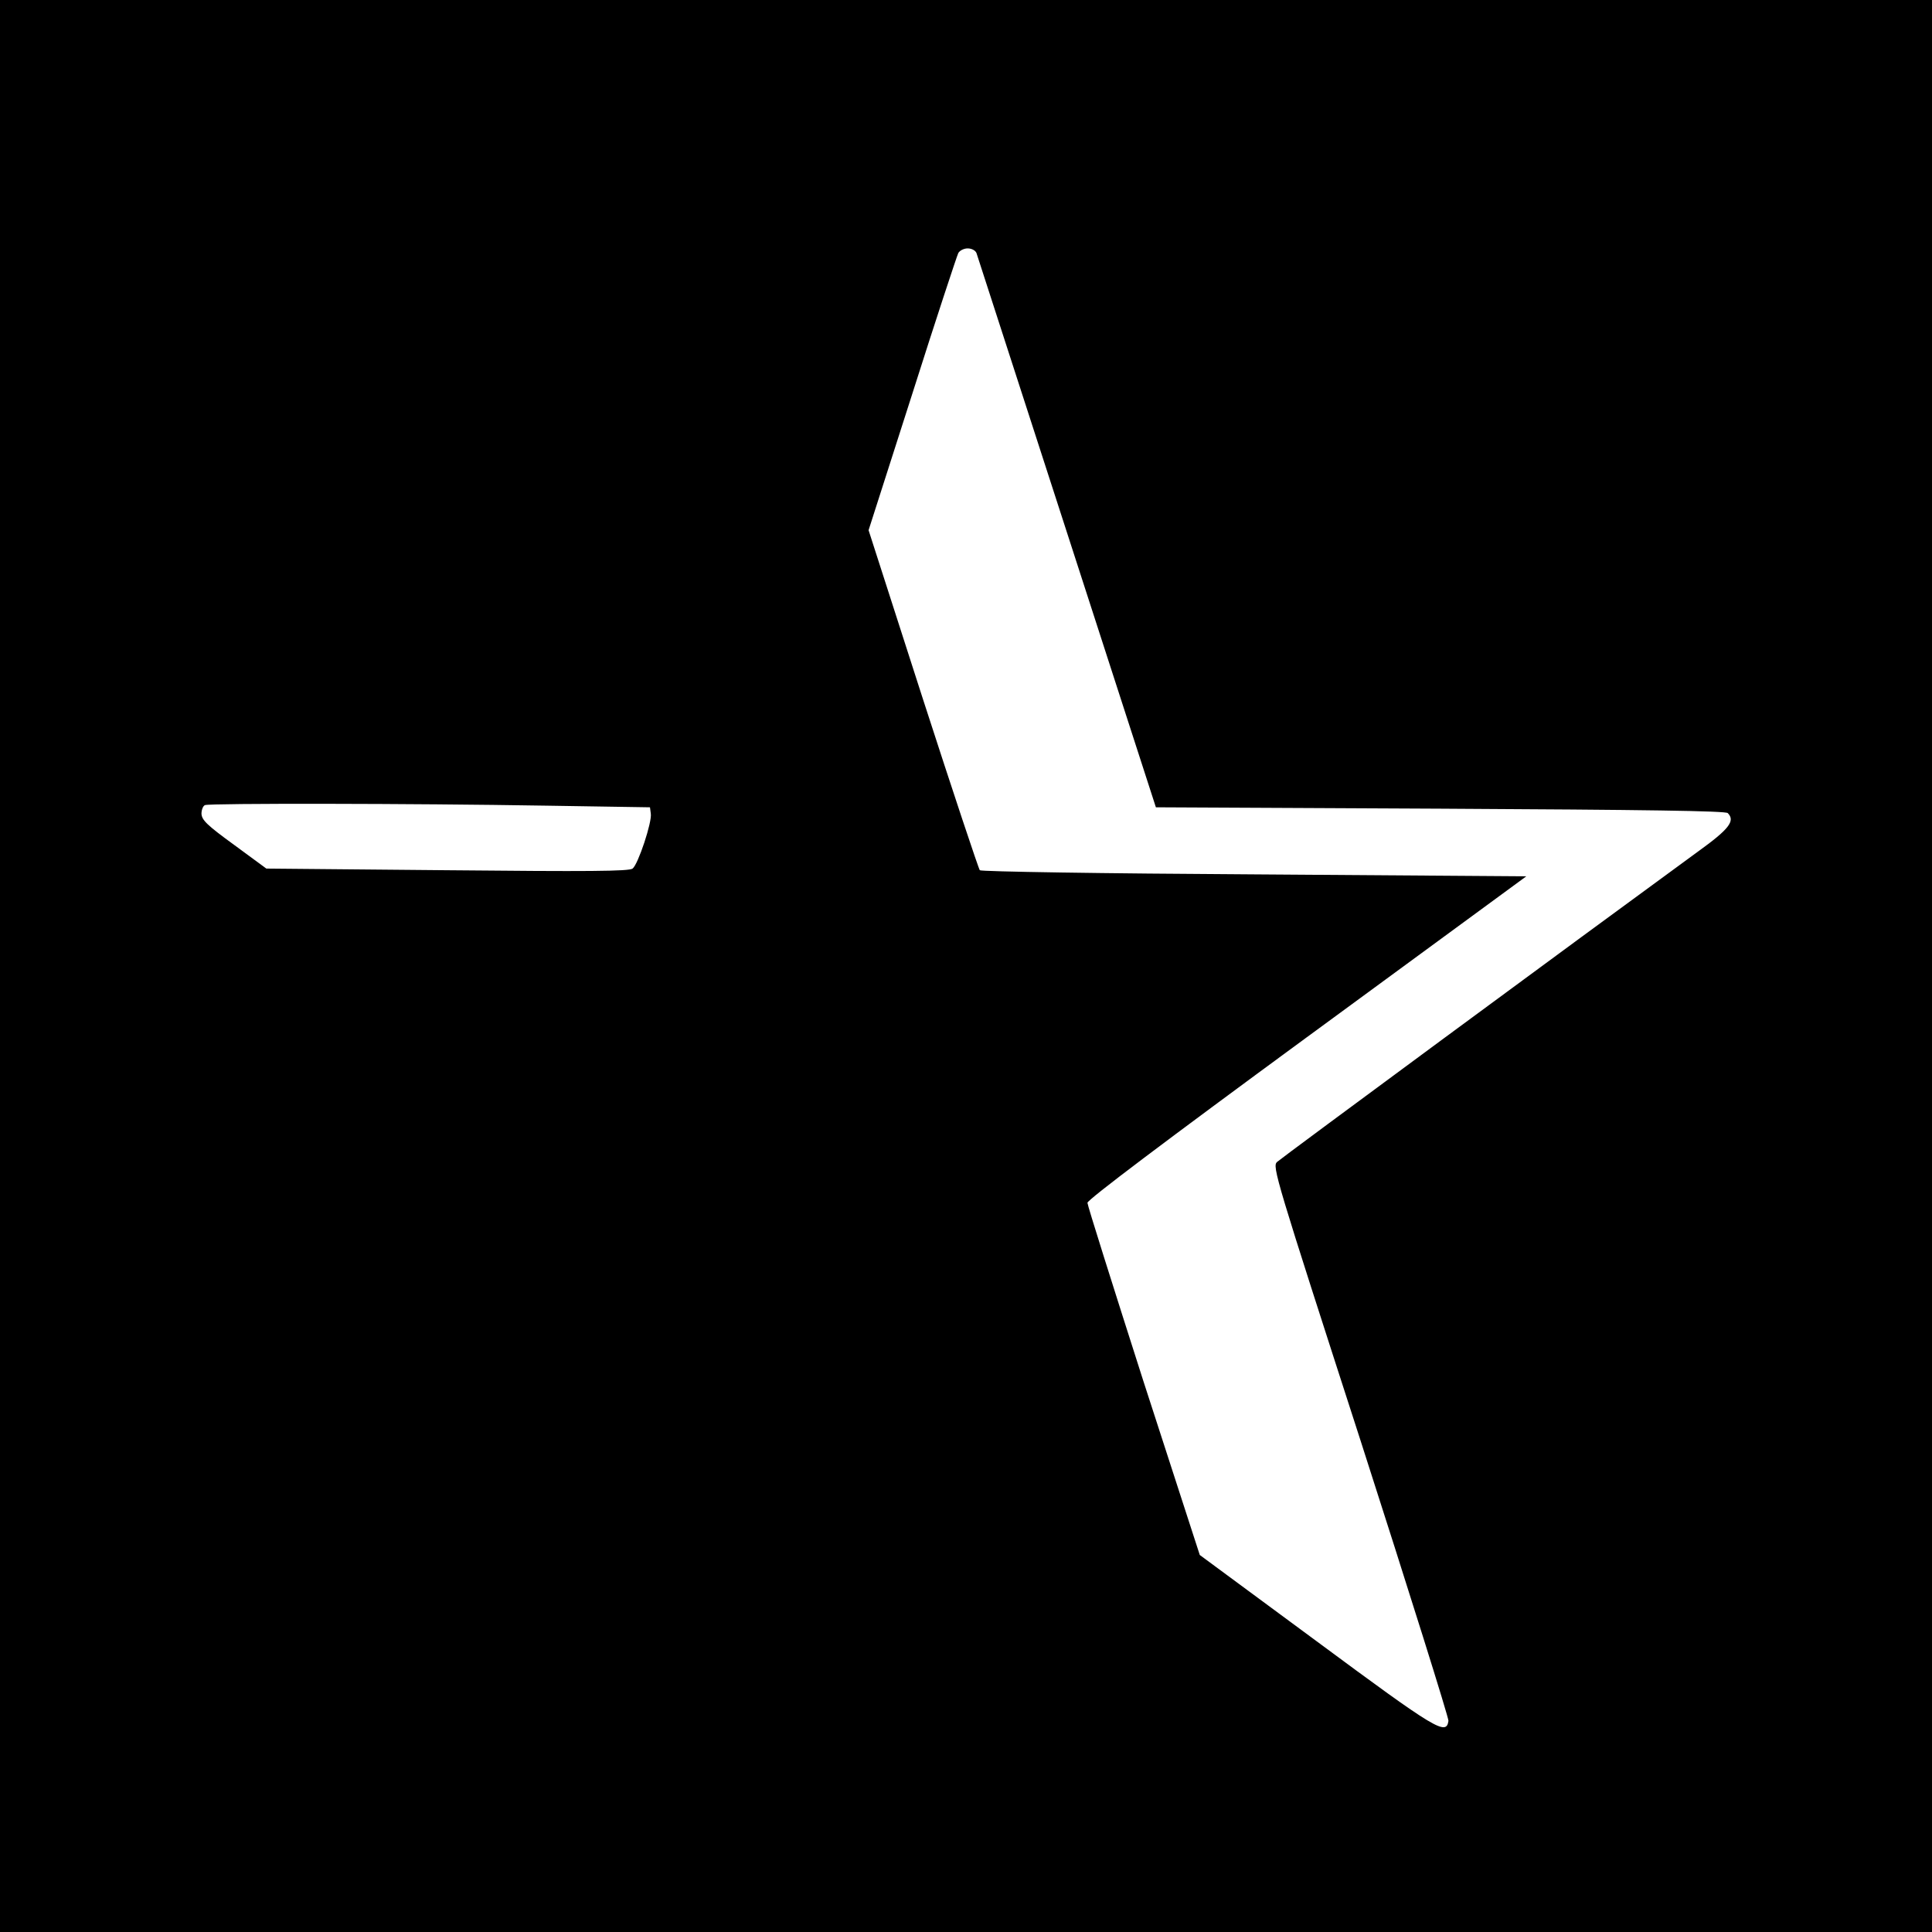
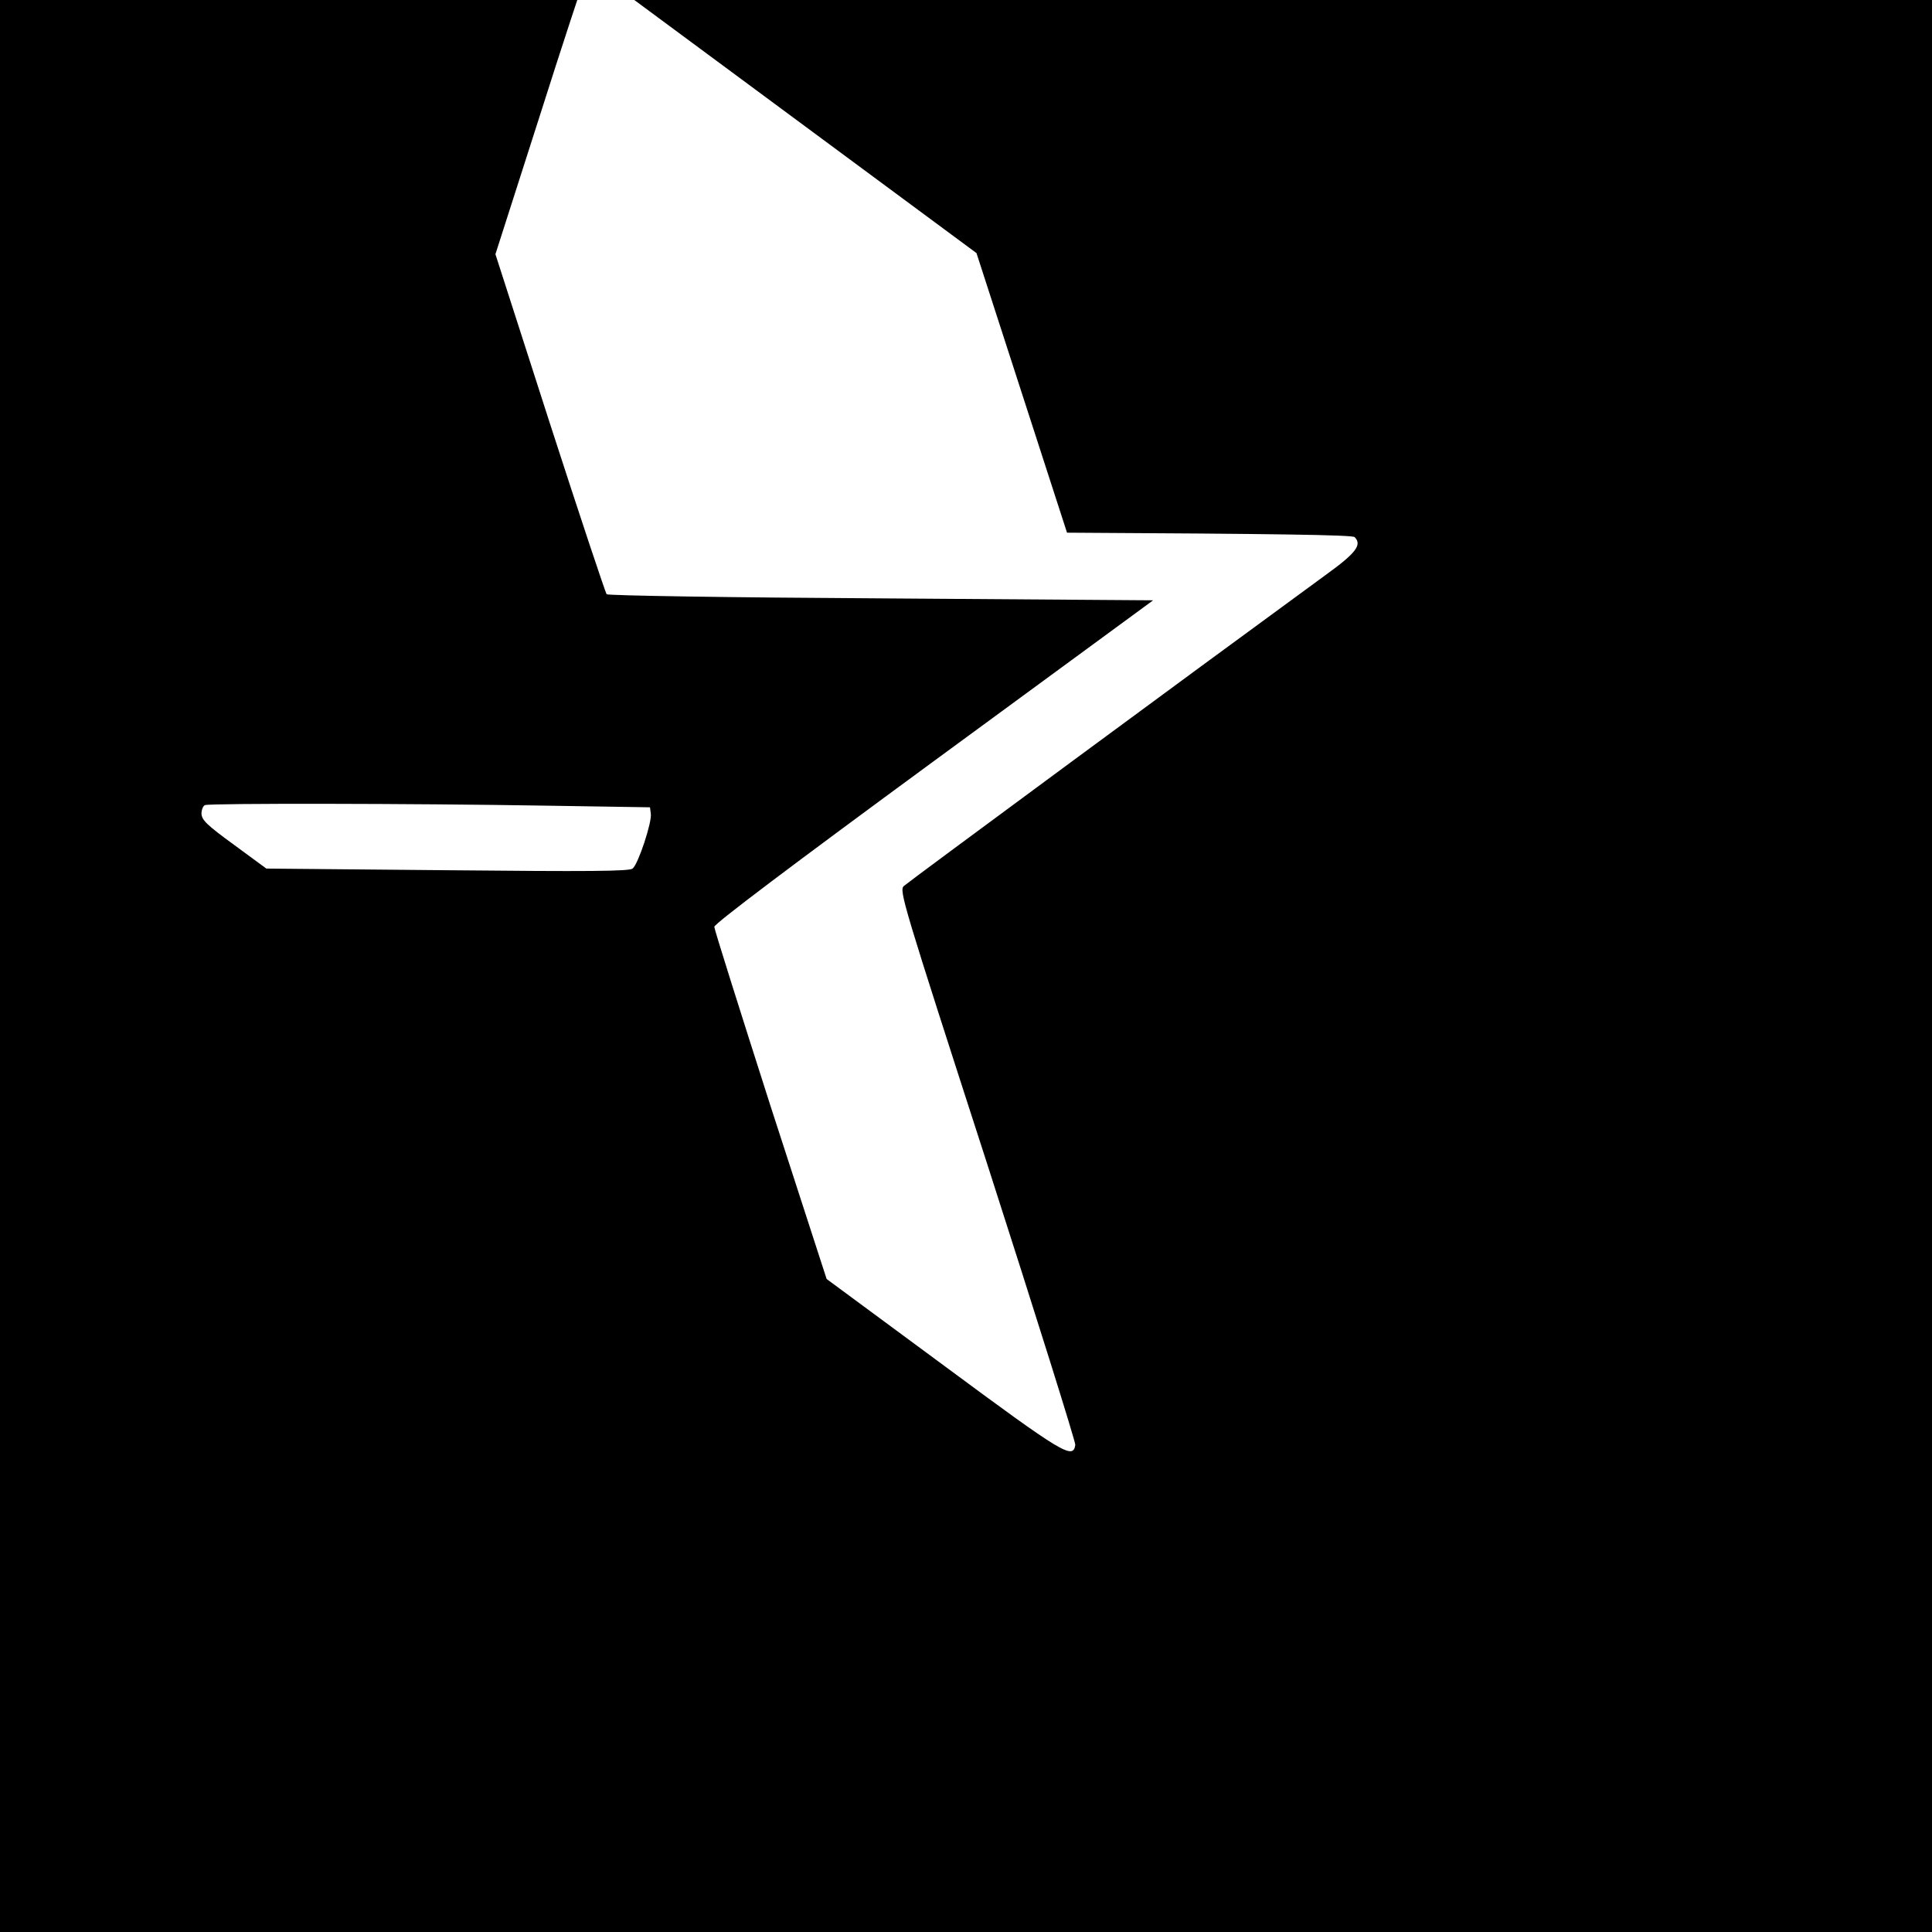
<svg xmlns="http://www.w3.org/2000/svg" version="1.0" width="700pt" height="700pt" viewBox="0 0 700 700" preserveAspectRatio="xMidYMid meet">
  <g transform="translate(0,700) scale(0.1,-0.1)" fill="#000000" stroke="none">
-     <path d="M0 3500 l0 -3500 3500 0 3500 0 0 3500 0 3500 -3500 0 -3500 0 0 -3500z m3538 2583 c3 -10 151 -466 328 -1013 l322 -995 1030 -5 c750 -4 1034 -8 1042 -16 28 -28 5 -58 -106 -138 -441 -322 -1512 -1112 -1527 -1126 -18 -16 -6 -55 303 -1011 176 -547 319 -1003 318 -1014 -8 -54 -42 -34 -477 288 l-424 313 -204 629 c-111 347 -203 638 -203 647 0 11 284 225 795 600 l795 583 -987 7 c-542 3 -989 10 -993 15 -4 4 -97 283 -206 620 l-197 612 158 493 c86 271 162 501 167 511 5 9 20 17 34 17 14 0 28 -7 32 -17z m-1563 -2002 l380 -6 3 -23 c5 -30 -46 -184 -66 -199 -12 -10 -163 -11 -671 -6 l-656 6 -117 86 c-99 72 -117 90 -118 113 0 14 6 29 13 31 16 7 756 6 1232 -2z" />
+     <path d="M0 3500 l0 -3500 3500 0 3500 0 0 3500 0 3500 -3500 0 -3500 0 0 -3500z m3538 2583 c3 -10 151 -466 328 -1013 c750 -4 1034 -8 1042 -16 28 -28 5 -58 -106 -138 -441 -322 -1512 -1112 -1527 -1126 -18 -16 -6 -55 303 -1011 176 -547 319 -1003 318 -1014 -8 -54 -42 -34 -477 288 l-424 313 -204 629 c-111 347 -203 638 -203 647 0 11 284 225 795 600 l795 583 -987 7 c-542 3 -989 10 -993 15 -4 4 -97 283 -206 620 l-197 612 158 493 c86 271 162 501 167 511 5 9 20 17 34 17 14 0 28 -7 32 -17z m-1563 -2002 l380 -6 3 -23 c5 -30 -46 -184 -66 -199 -12 -10 -163 -11 -671 -6 l-656 6 -117 86 c-99 72 -117 90 -118 113 0 14 6 29 13 31 16 7 756 6 1232 -2z" />
  </g>
</svg>